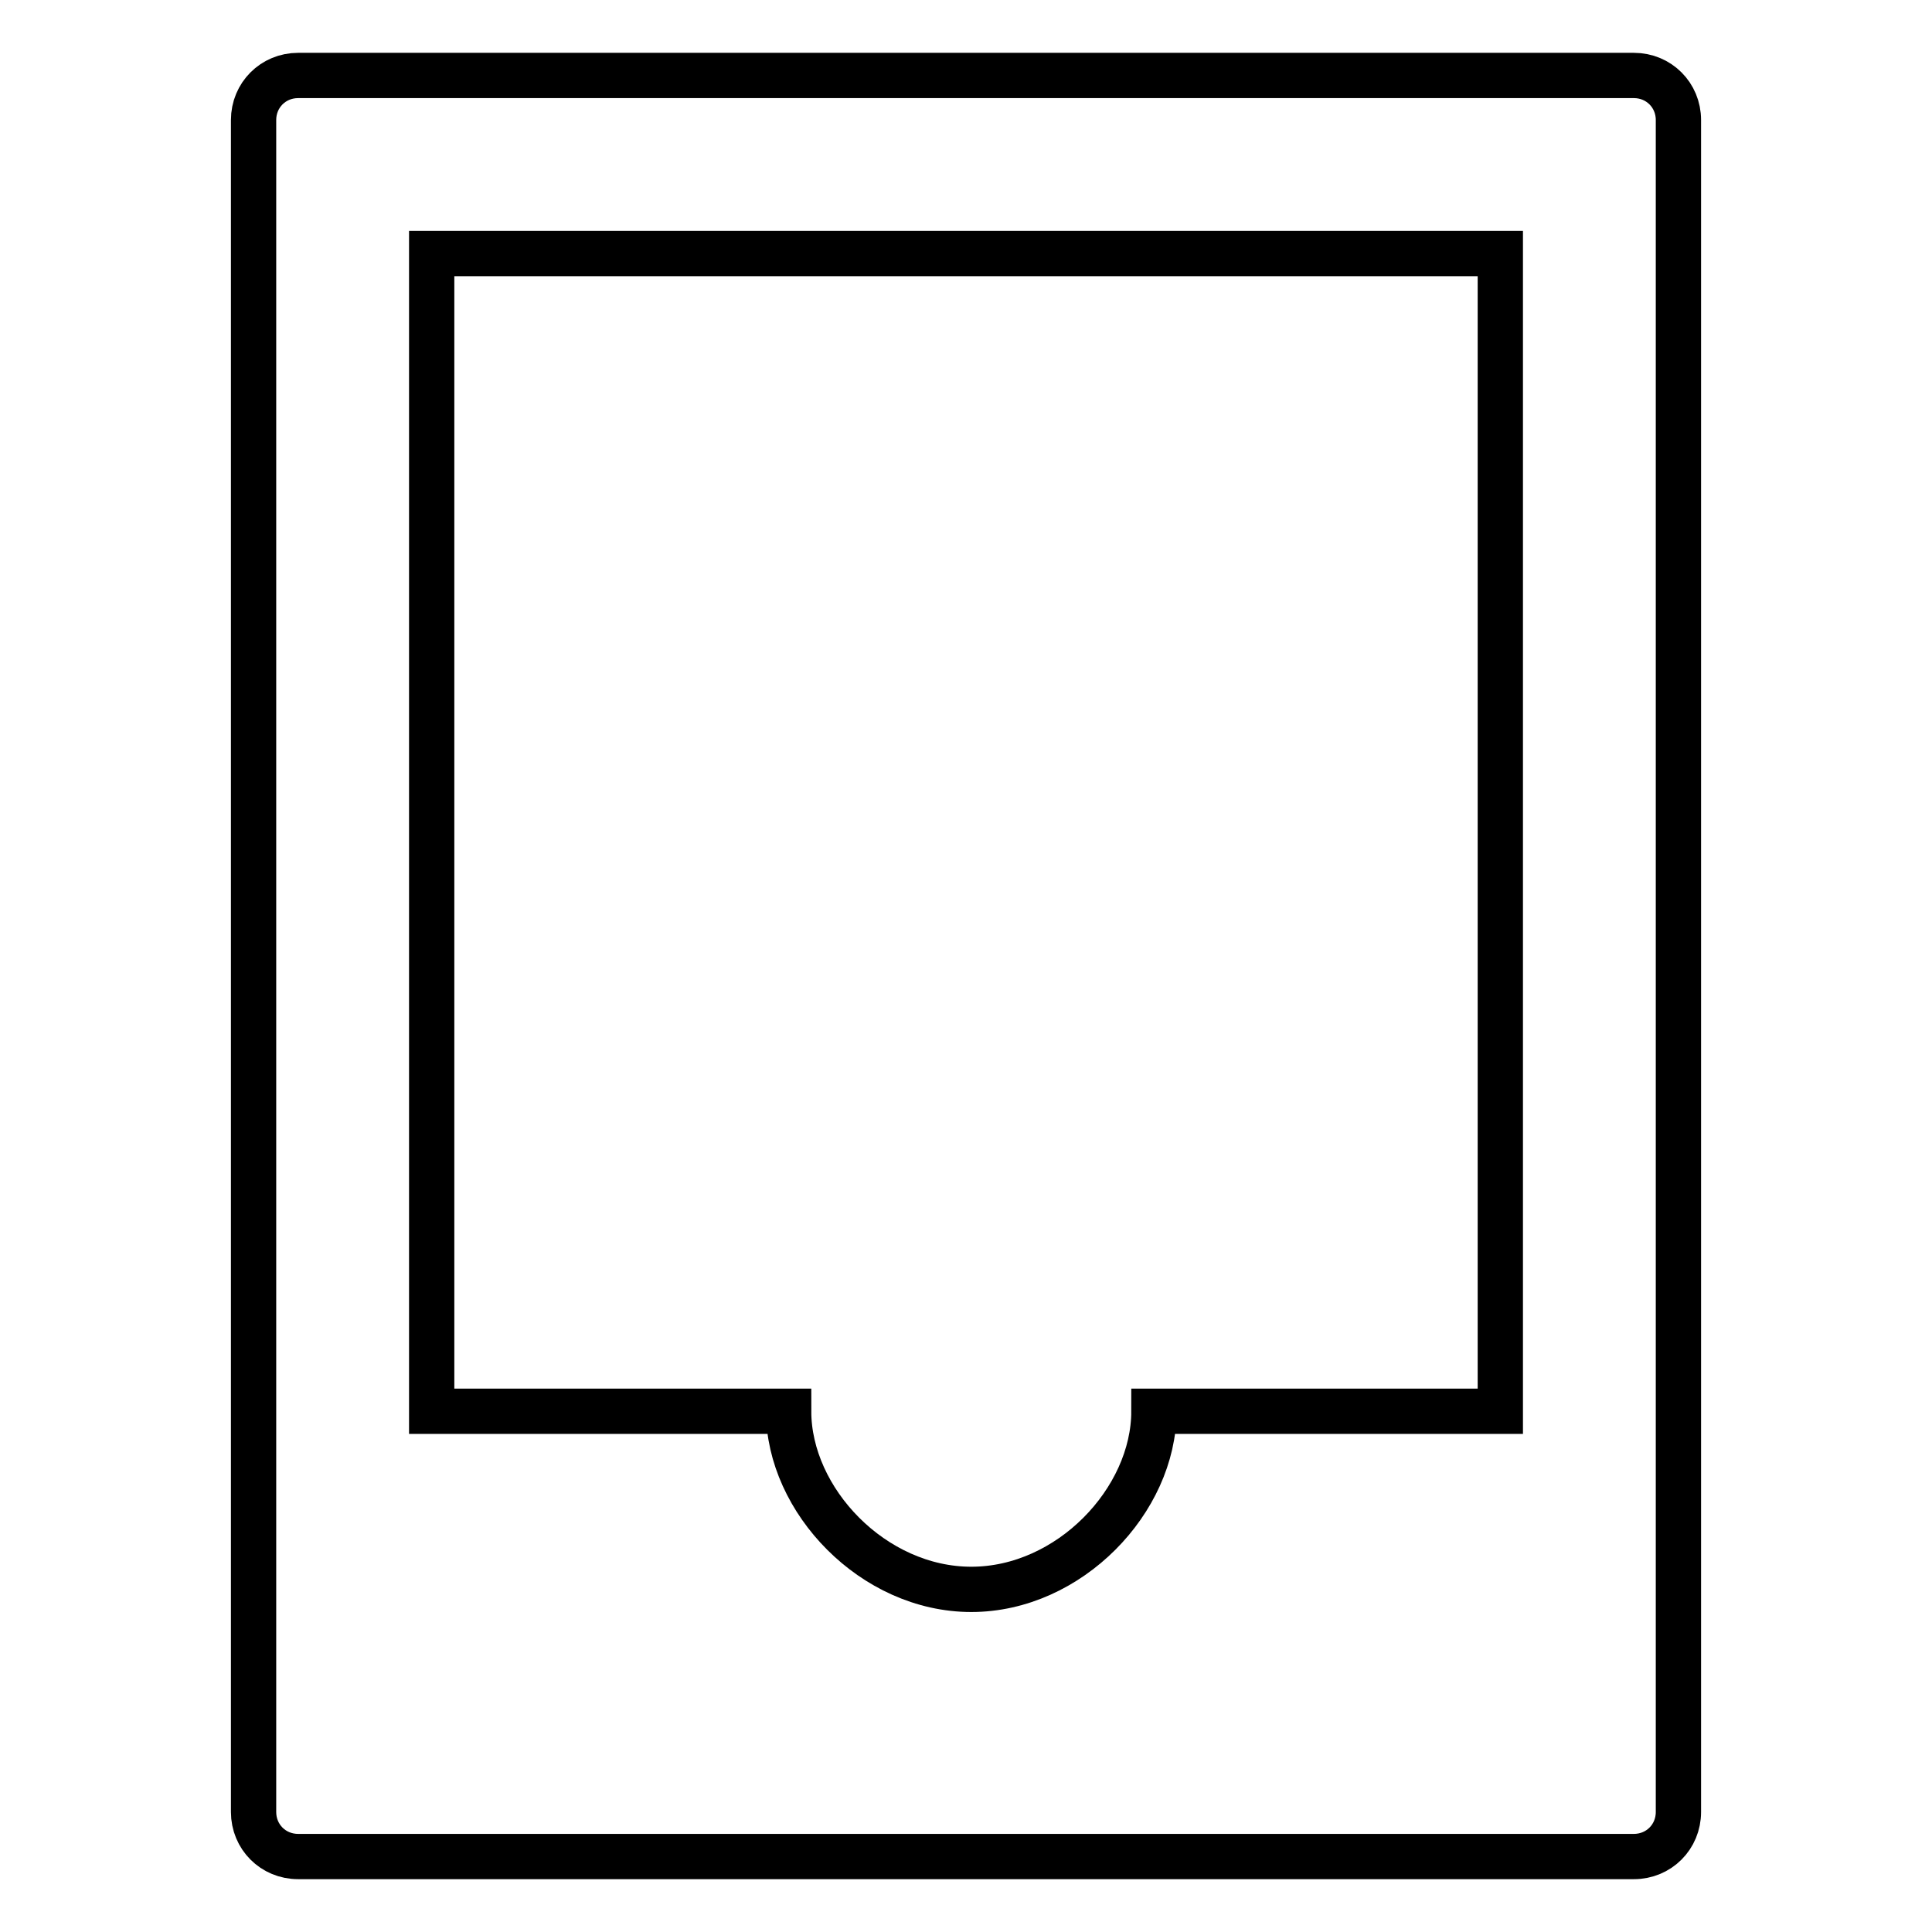
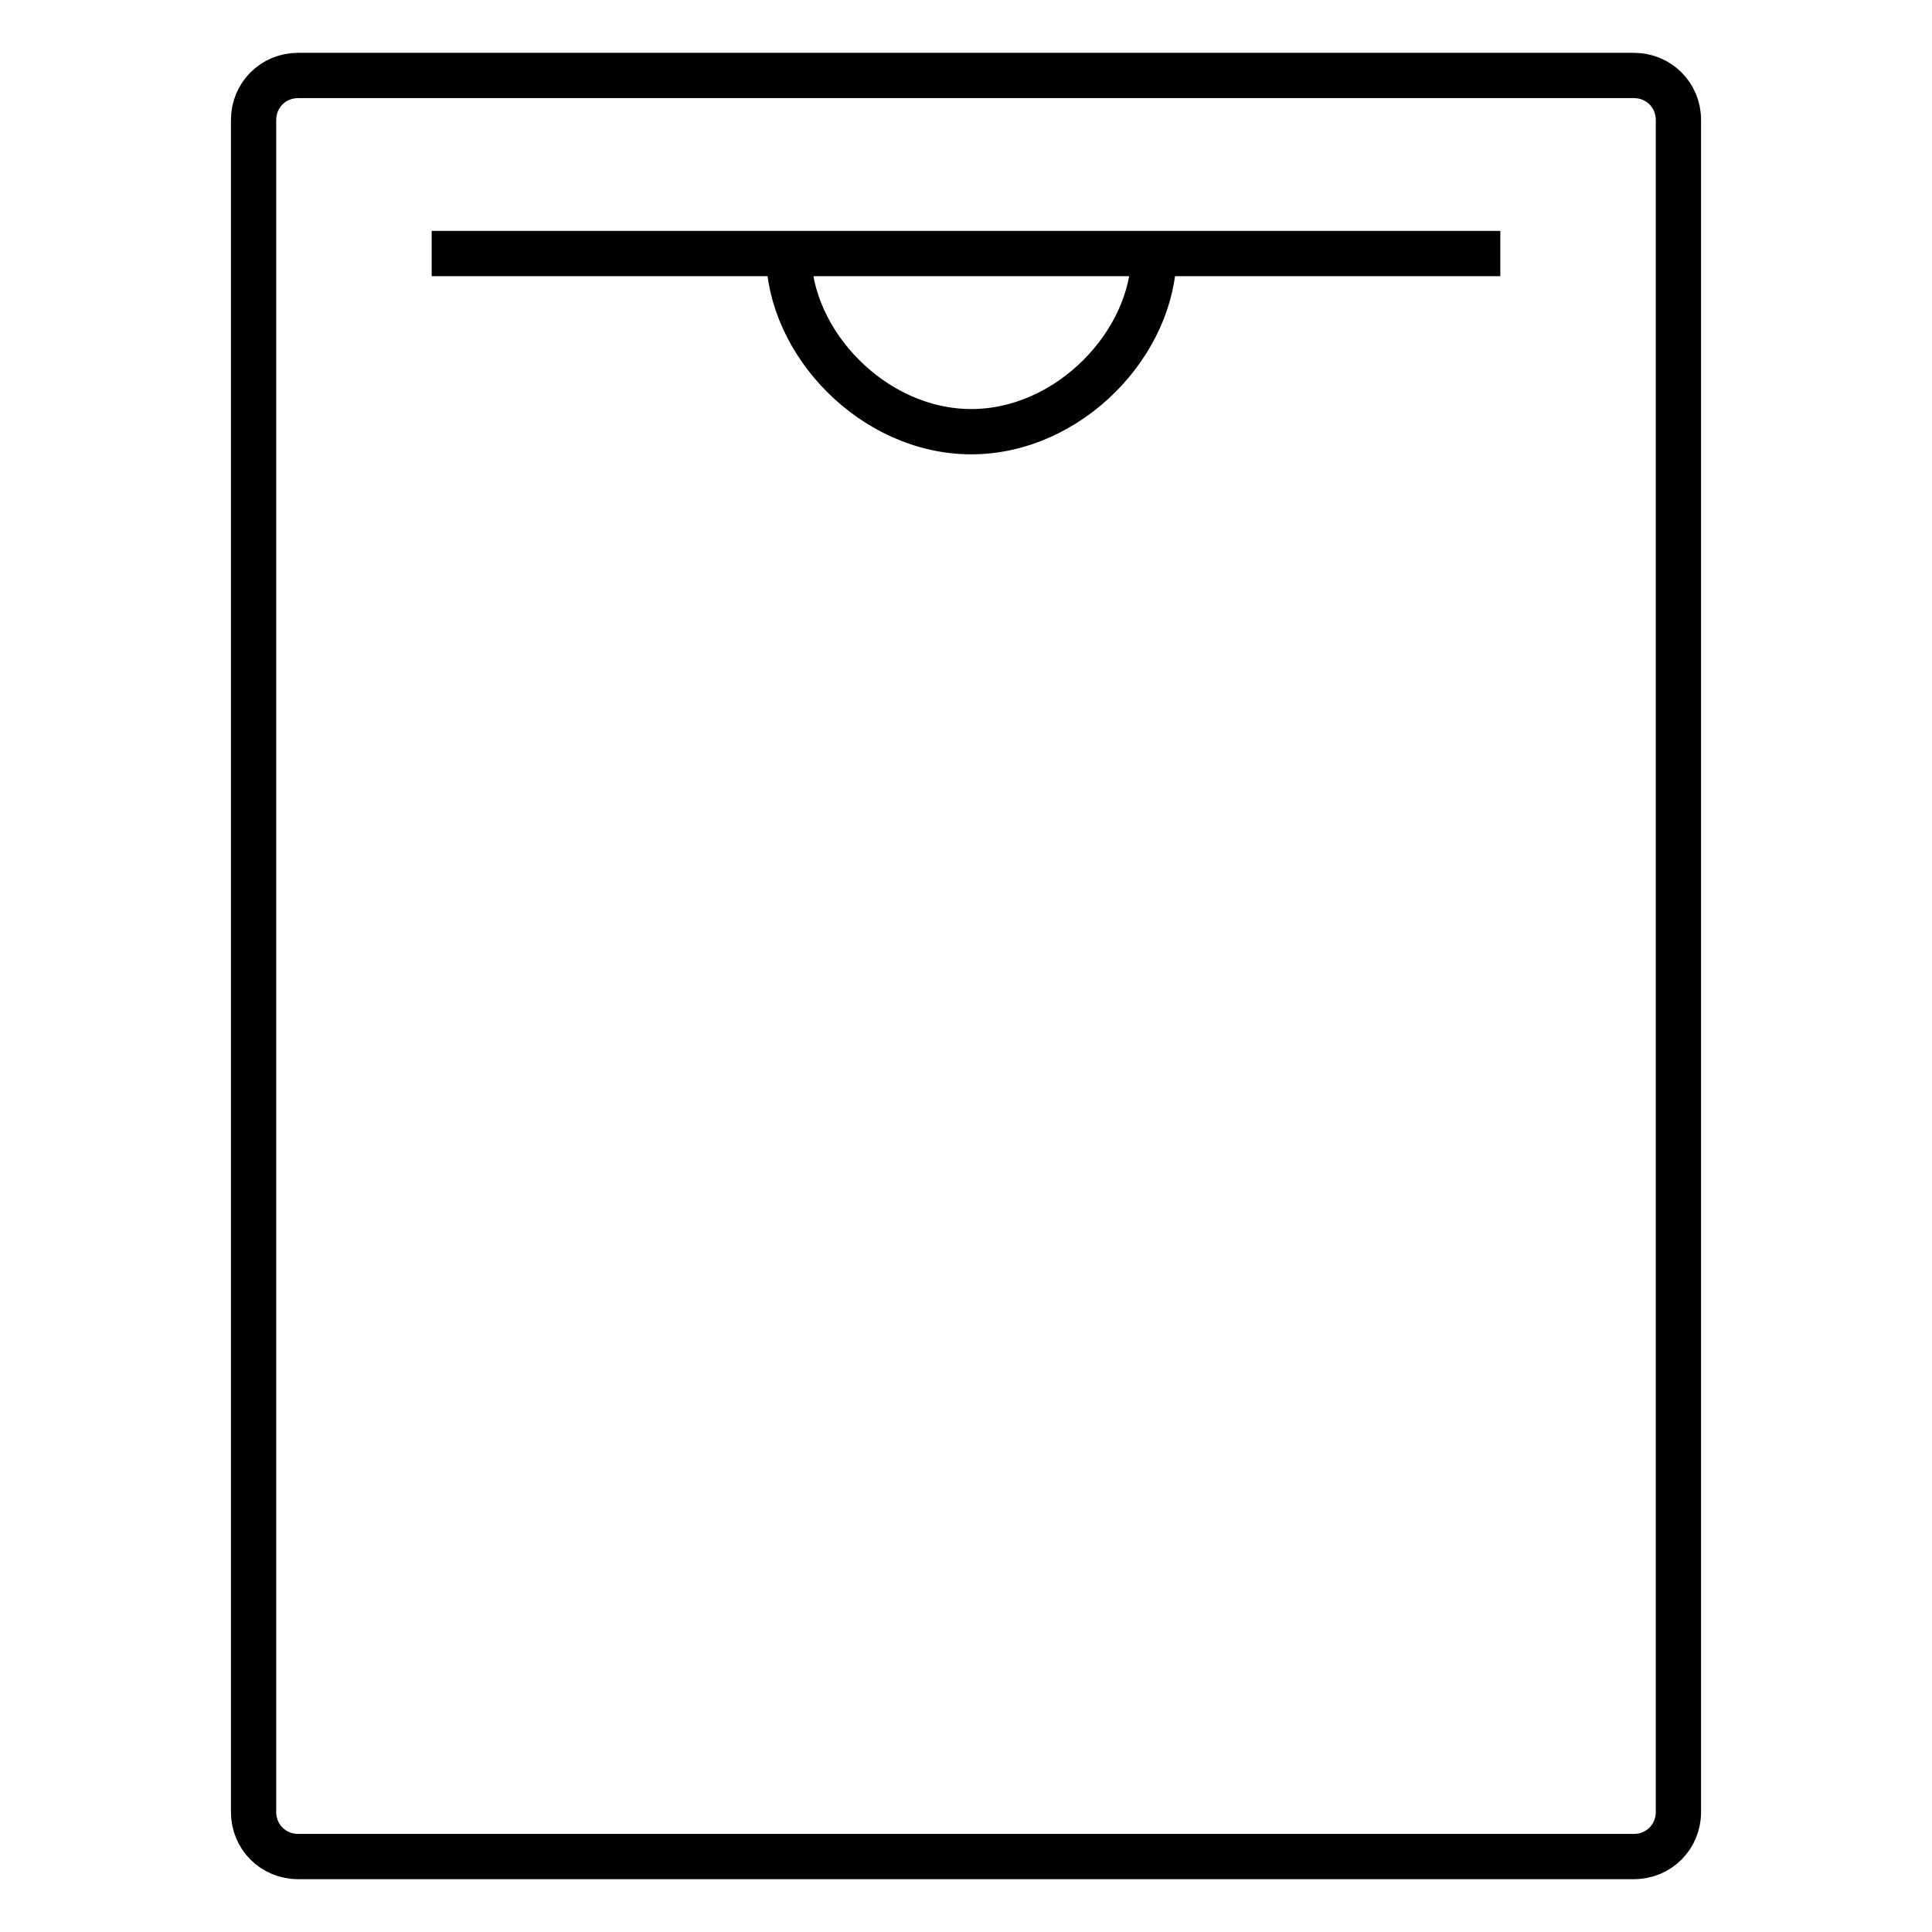
<svg xmlns="http://www.w3.org/2000/svg" version="1.1" x="0px" y="0px" viewBox="0 0 256 256" enable-background="new 0 0 256 256" xml:space="preserve">
  <g>
-     <path stroke-width="6" fill-opacity="0" stroke="#000000" d="M222.4,15.9c0-3.3-2.6-5.9-5.9-5.9h-177c-3.3,0-5.9,2.6-5.9,5.9v224.2c0,3.3,2.6,5.9,5.9,5.9h177 c3.3,0,5.9-2.6,5.9-5.9V15.9z M198.8,33.6V187h-45.9c0,11.8-11.2,23.6-24.2,23.6c-13,0-24.2-11.8-24.2-23.6H57.2V33.6H198.8 L198.8,33.6z" />
+     <path stroke-width="6" fill-opacity="0" stroke="#000000" d="M222.4,15.9c0-3.3-2.6-5.9-5.9-5.9h-177c-3.3,0-5.9,2.6-5.9,5.9v224.2c0,3.3,2.6,5.9,5.9,5.9h177 c3.3,0,5.9-2.6,5.9-5.9V15.9z M198.8,33.6h-45.9c0,11.8-11.2,23.6-24.2,23.6c-13,0-24.2-11.8-24.2-23.6H57.2V33.6H198.8 L198.8,33.6z" />
  </g>
</svg>